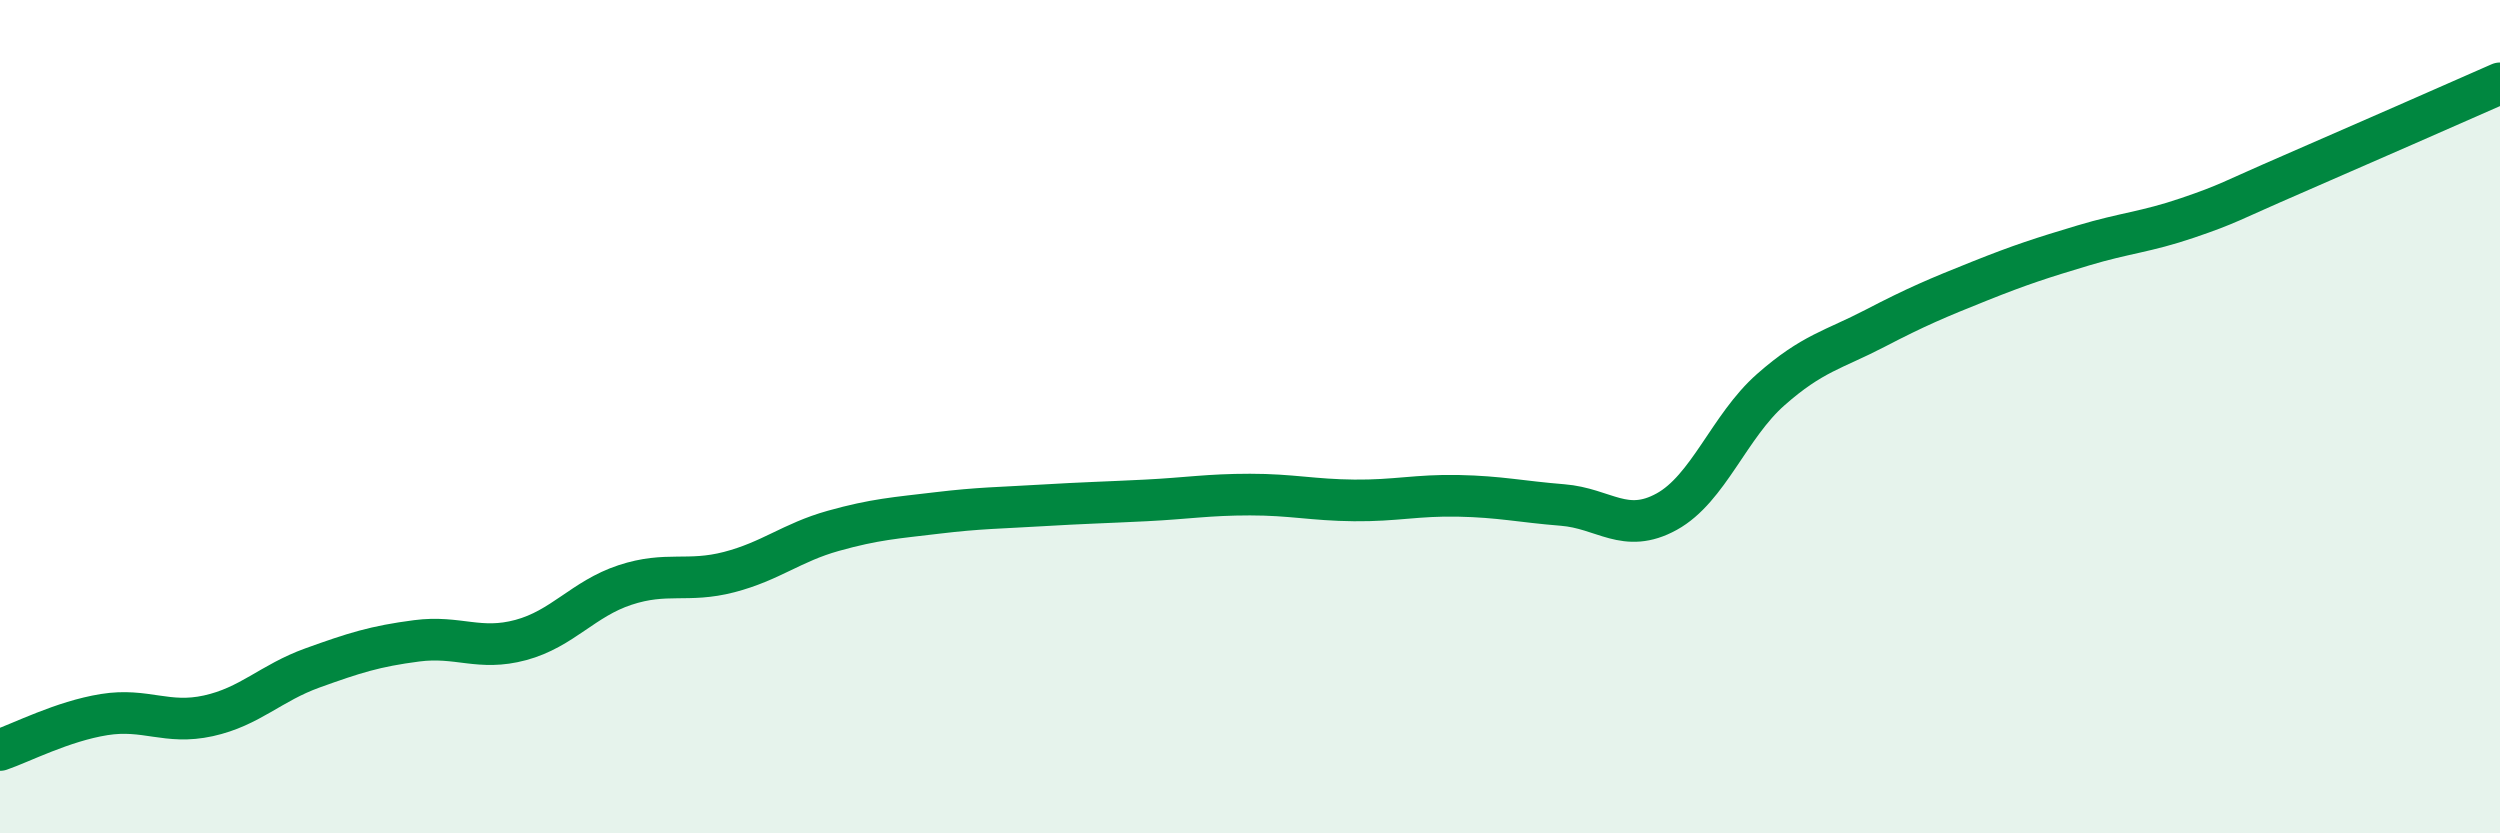
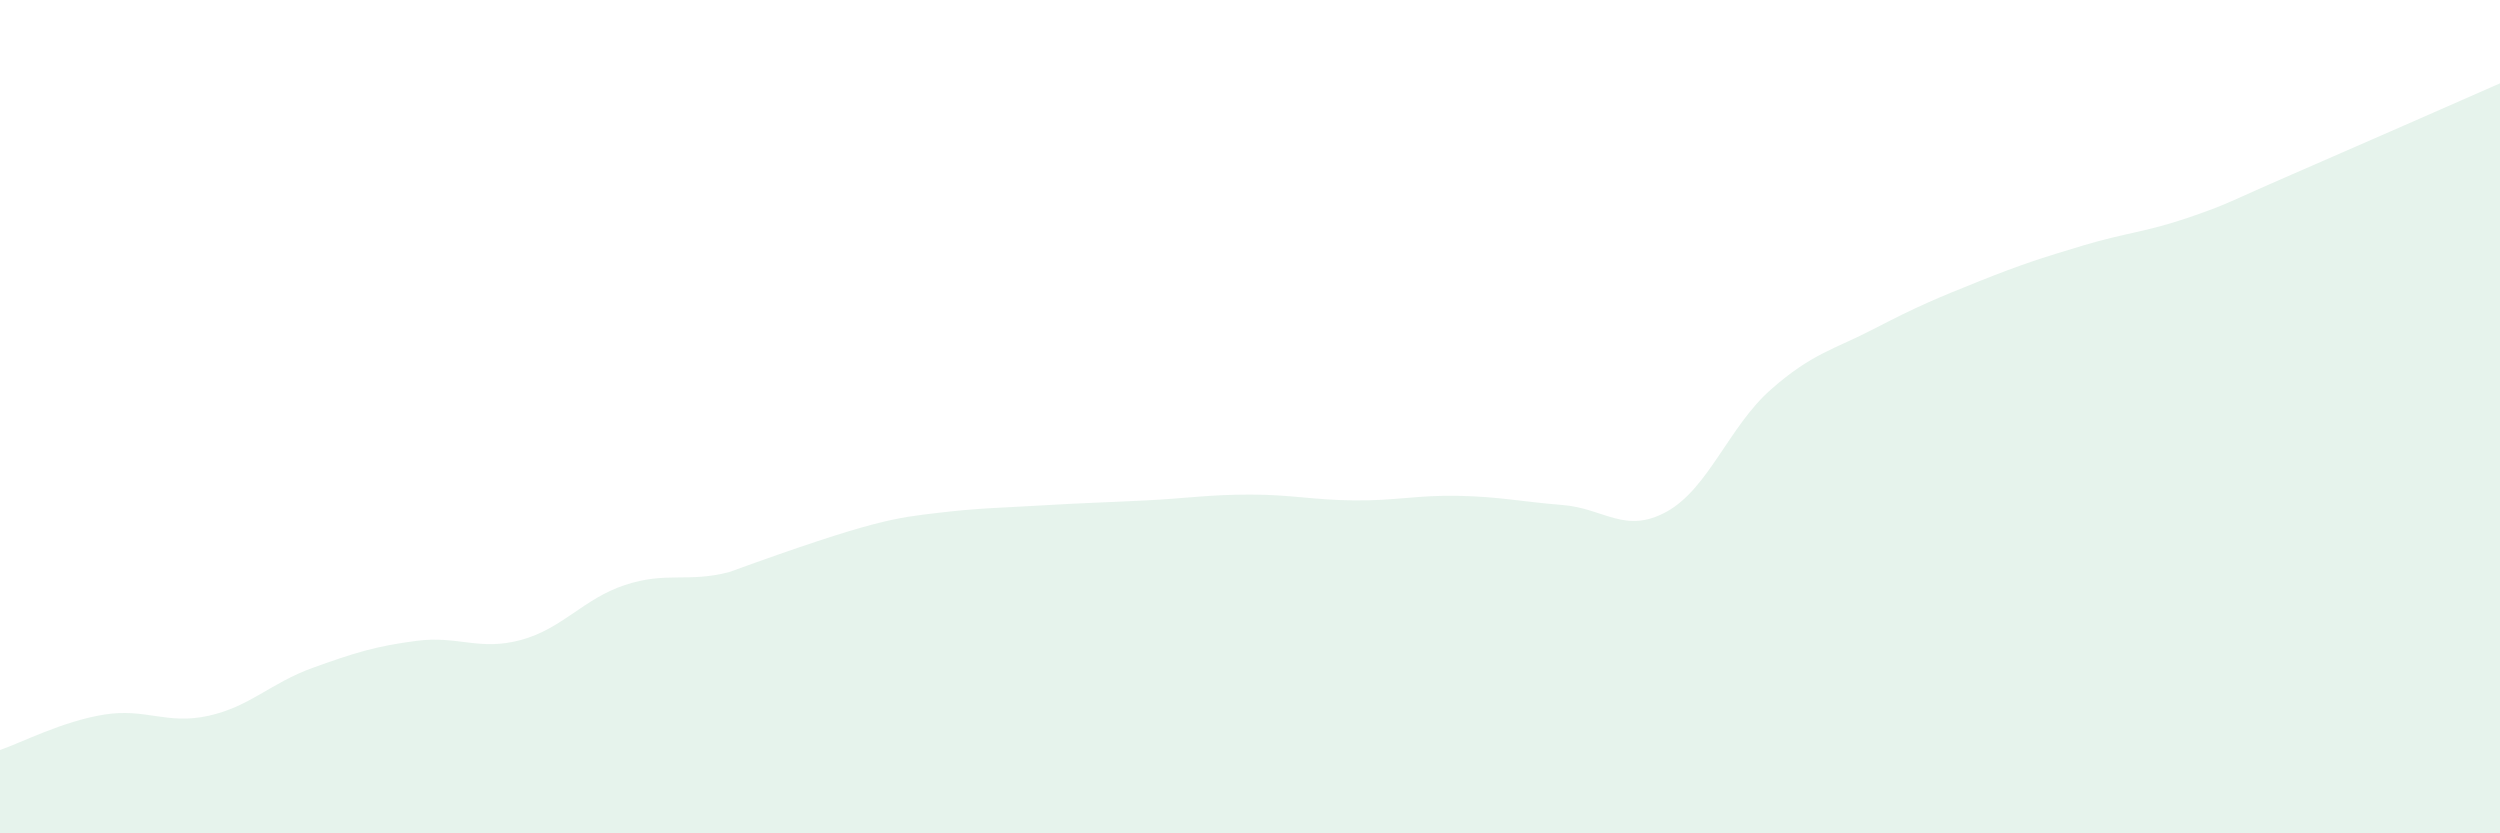
<svg xmlns="http://www.w3.org/2000/svg" width="60" height="20" viewBox="0 0 60 20">
-   <path d="M 0,18 C 0.5,17.83 1.5,17.31 2.5,17.15 C 3.5,16.99 4,17.4 5,17.18 C 6,16.96 6.5,16.39 7.5,16.03 C 8.5,15.67 9,15.51 10,15.38 C 11,15.25 11.5,15.63 12.5,15.36 C 13.5,15.09 14,14.37 15,14.04 C 16,13.71 16.5,13.99 17.5,13.73 C 18.5,13.47 19,13.02 20,12.74 C 21,12.46 21.5,12.43 22.5,12.31 C 23.5,12.19 24,12.19 25,12.13 C 26,12.07 26.5,12.06 27.5,12.01 C 28.5,11.96 29,11.87 30,11.87 C 31,11.87 31.5,12 32.5,12.01 C 33.5,12.02 34,11.88 35,11.9 C 36,11.92 36.5,12.04 37.5,12.12 C 38.5,12.2 39,12.83 40,12.28 C 41,11.73 41.5,10.23 42.5,9.35 C 43.5,8.47 44,8.4 45,7.88 C 46,7.36 46.5,7.15 47.5,6.75 C 48.5,6.35 49,6.19 50,5.89 C 51,5.59 51.5,5.57 52.5,5.23 C 53.5,4.89 53.5,4.84 55,4.19 C 56.5,3.54 59,2.44 60,2L60 20L0 20Z" fill="#008740" opacity="0.1" stroke-linecap="round" stroke-linejoin="round" />
-   <path d="M 0,18 C 0.5,17.83 1.5,17.31 2.5,17.15 C 3.5,16.99 4,17.4 5,17.18 C 6,16.96 6.5,16.39 7.5,16.03 C 8.5,15.67 9,15.51 10,15.38 C 11,15.25 11.5,15.63 12.5,15.36 C 13.5,15.09 14,14.37 15,14.04 C 16,13.71 16.5,13.99 17.5,13.73 C 18.5,13.47 19,13.02 20,12.74 C 21,12.46 21.5,12.43 22.5,12.31 C 23.5,12.19 24,12.19 25,12.13 C 26,12.07 26.5,12.06 27.5,12.01 C 28.5,11.96 29,11.87 30,11.87 C 31,11.87 31.5,12 32.5,12.01 C 33.5,12.02 34,11.88 35,11.9 C 36,11.92 36.5,12.04 37.5,12.12 C 38.5,12.2 39,12.83 40,12.28 C 41,11.73 41.5,10.23 42.5,9.35 C 43.5,8.47 44,8.4 45,7.88 C 46,7.36 46.5,7.15 47.5,6.75 C 48.5,6.35 49,6.19 50,5.89 C 51,5.59 51.5,5.57 52.5,5.23 C 53.5,4.89 53.5,4.84 55,4.19 C 56.5,3.54 59,2.44 60,2" stroke="#008740" stroke-width="1" fill="none" stroke-linecap="round" stroke-linejoin="round" />
+   <path d="M 0,18 C 0.5,17.83 1.5,17.31 2.5,17.15 C 3.5,16.99 4,17.4 5,17.18 C 6,16.96 6.5,16.39 7.5,16.03 C 8.5,15.67 9,15.51 10,15.38 C 11,15.25 11.5,15.63 12.5,15.36 C 13.5,15.09 14,14.37 15,14.04 C 16,13.71 16.5,13.99 17.5,13.73 C 21,12.46 21.5,12.43 22.5,12.31 C 23.5,12.19 24,12.19 25,12.13 C 26,12.07 26.5,12.06 27.5,12.01 C 28.5,11.96 29,11.87 30,11.87 C 31,11.87 31.5,12 32.5,12.01 C 33.5,12.02 34,11.88 35,11.9 C 36,11.92 36.5,12.04 37.5,12.12 C 38.5,12.2 39,12.83 40,12.28 C 41,11.73 41.5,10.23 42.5,9.35 C 43.5,8.47 44,8.4 45,7.88 C 46,7.36 46.5,7.15 47.5,6.75 C 48.5,6.35 49,6.19 50,5.89 C 51,5.59 51.5,5.57 52.5,5.23 C 53.5,4.89 53.5,4.84 55,4.19 C 56.5,3.54 59,2.44 60,2L60 20L0 20Z" fill="#008740" opacity="0.1" stroke-linecap="round" stroke-linejoin="round" />
</svg>